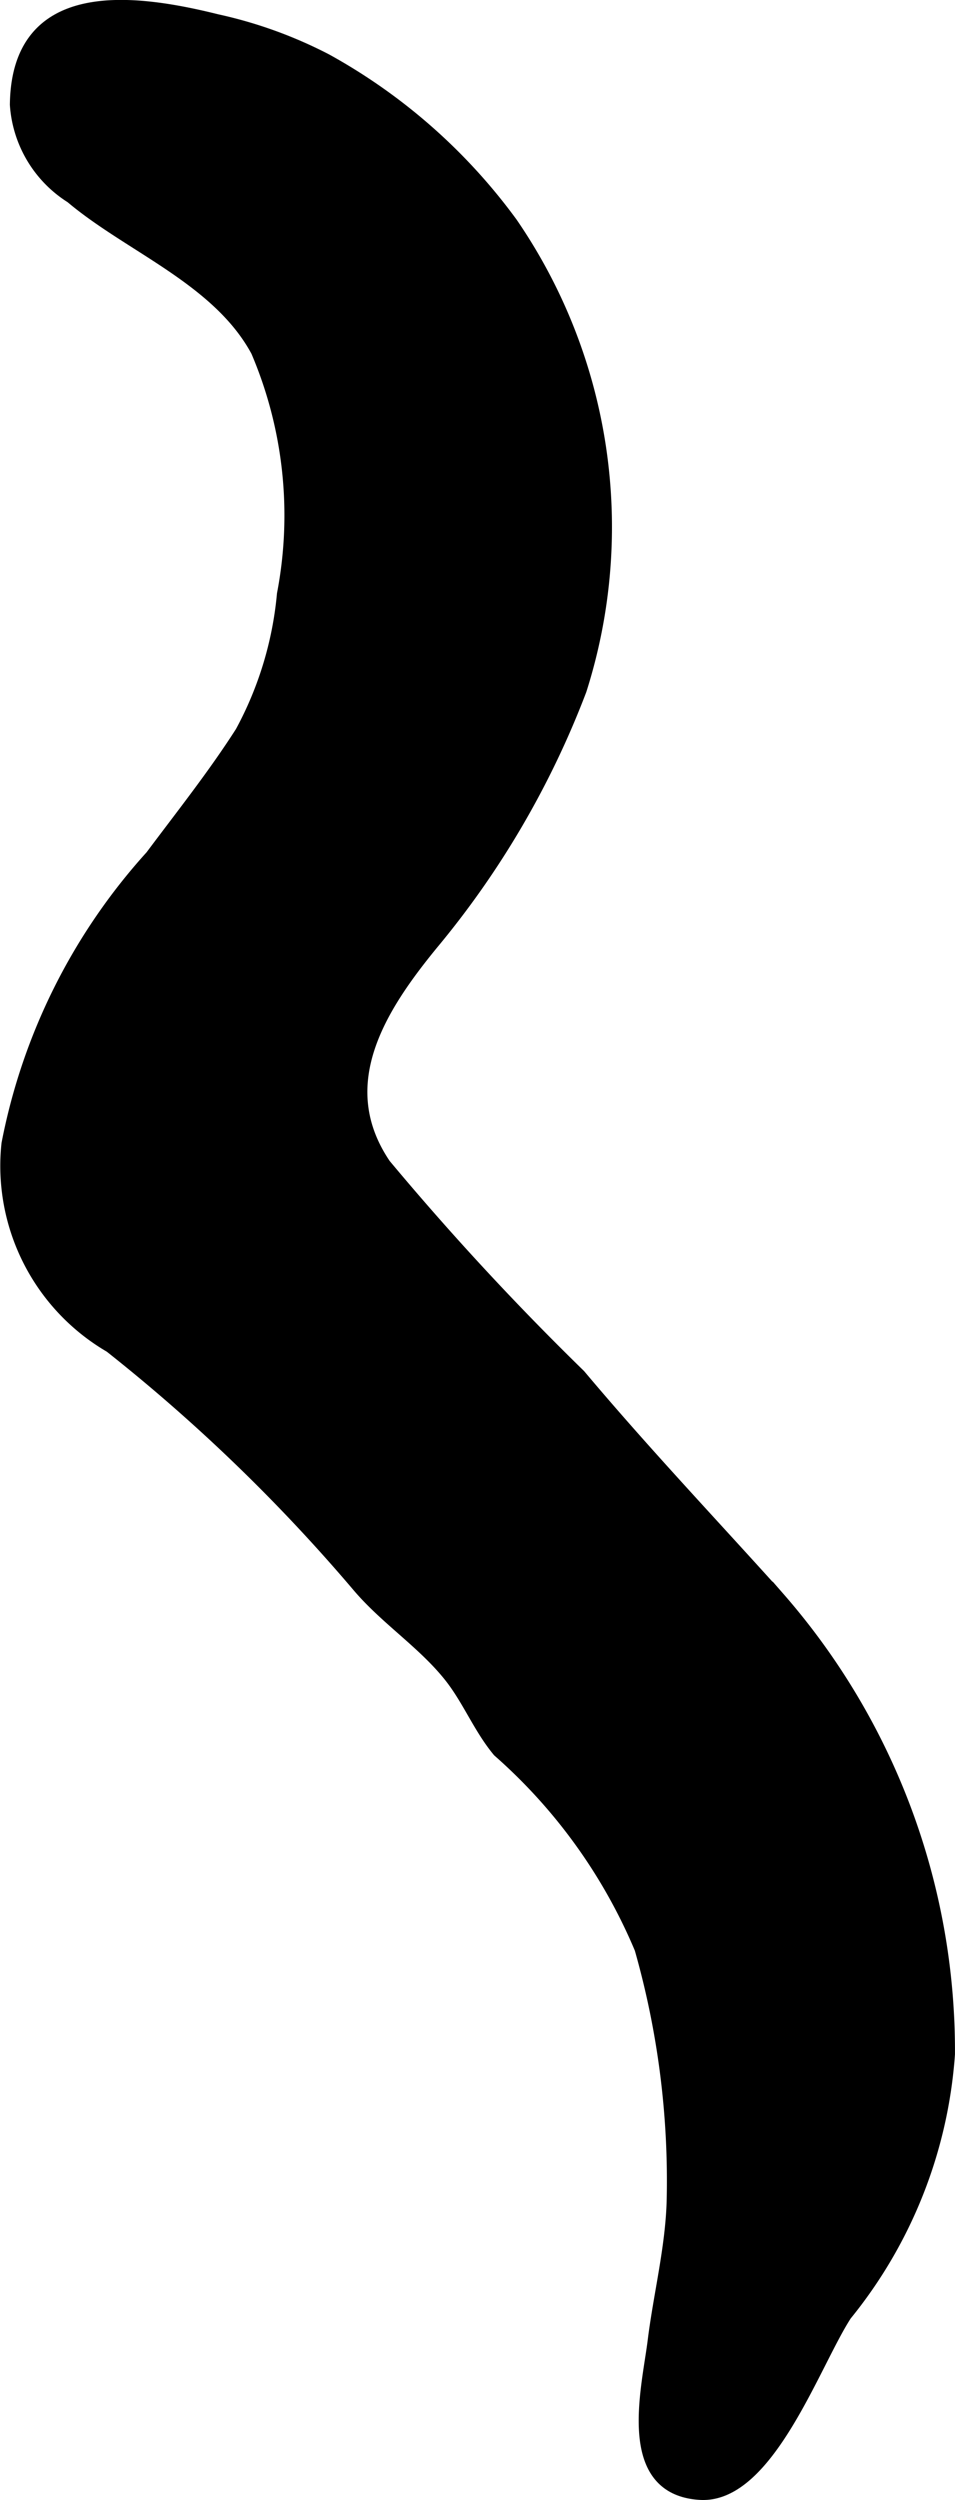
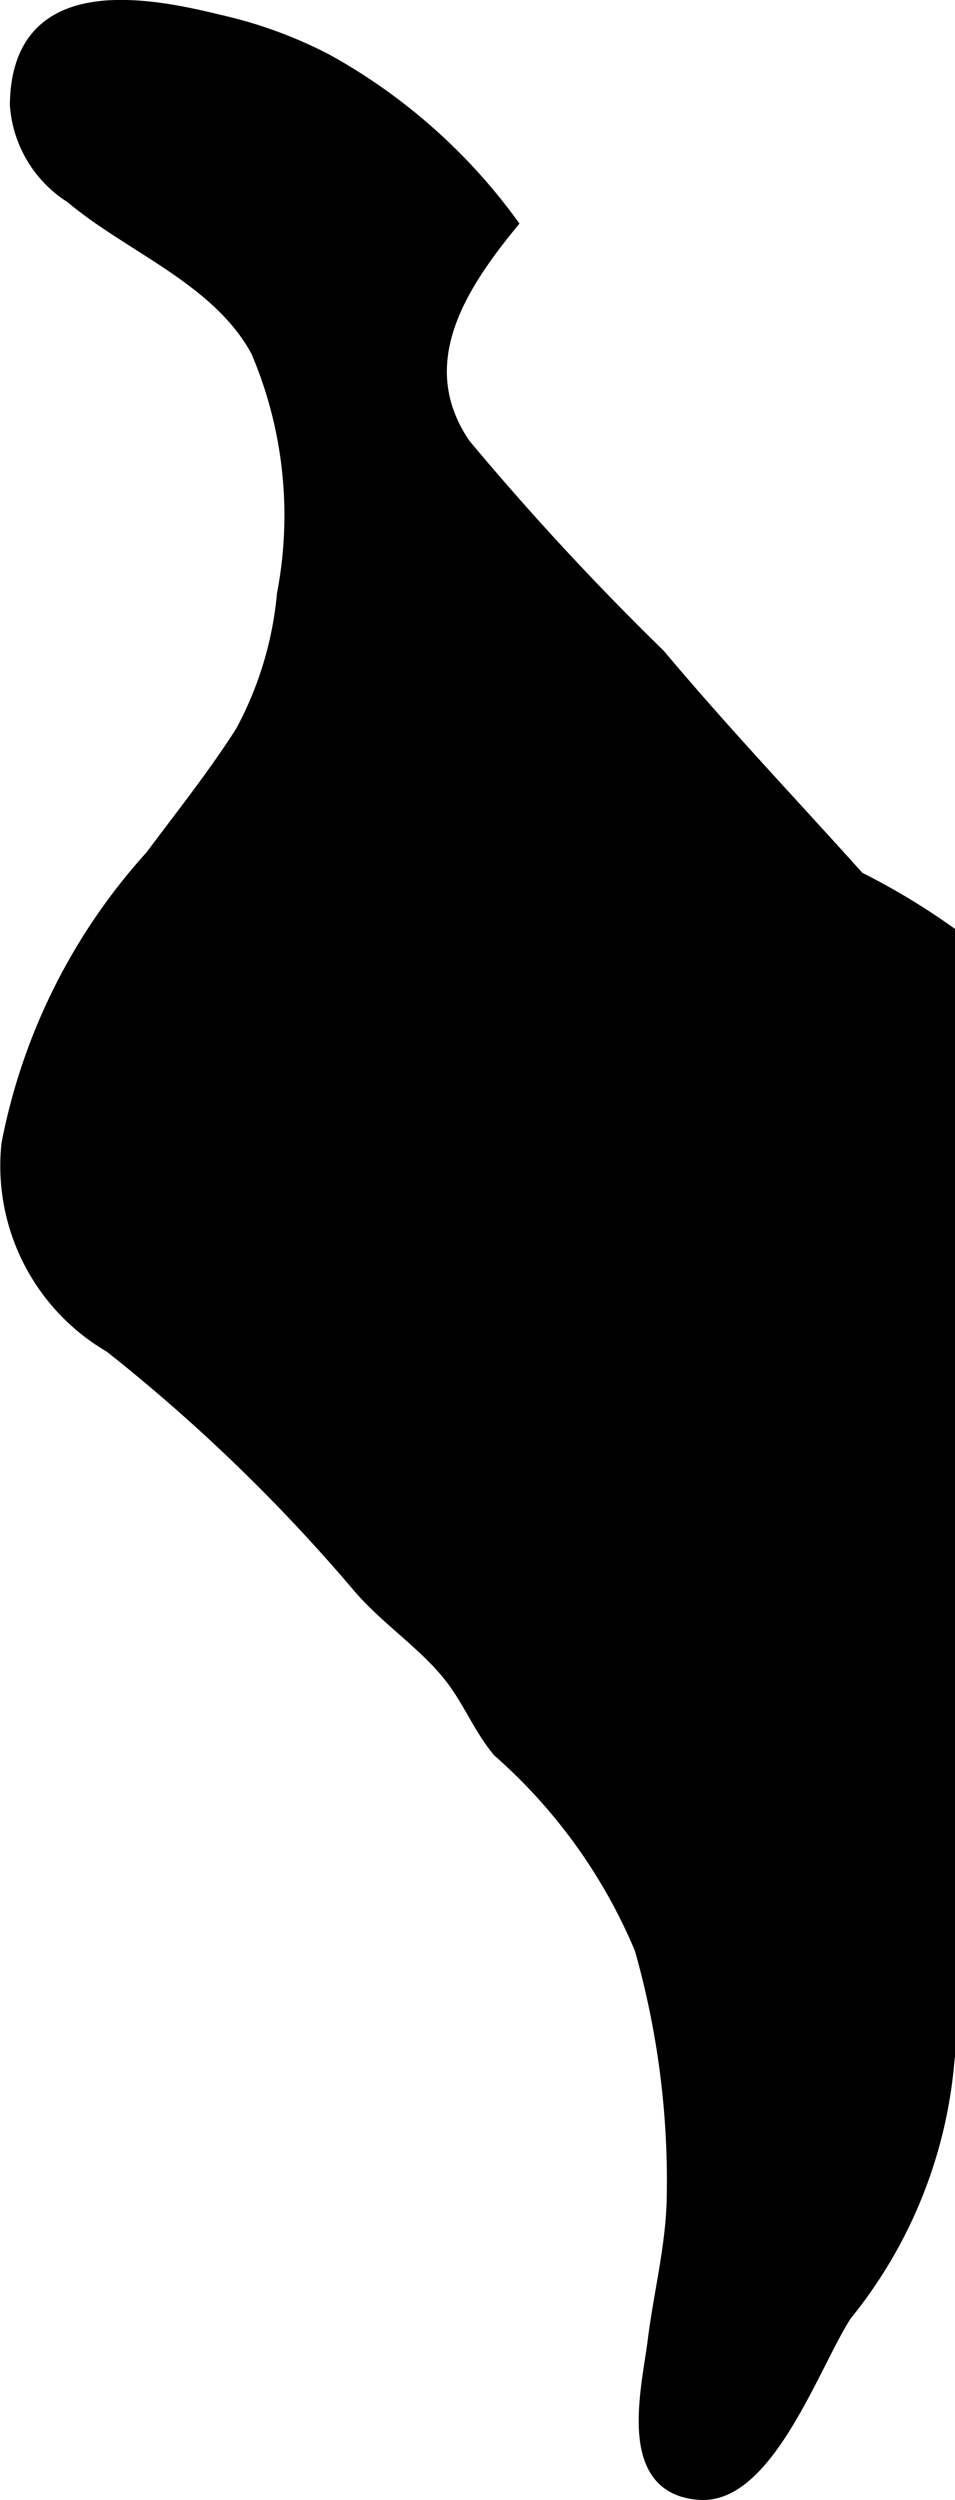
<svg xmlns="http://www.w3.org/2000/svg" version="1.1" width="3.975mm" height="10.405mm" viewBox="0 0 11.267 29.495">
  <defs>
    <style type="text/css">
      .a {
        stroke: #000;
        stroke-miterlimit: 10;
        stroke-width: 0.15px;
      }
    </style>
  </defs>
-   <path class="a" d="M11.192,24.235A5.483,5.483,0,0,1,9.976,27.309c-.373.573-.917,2.155-1.713,2.11-.93-.053-.614-1.248-.546-1.808.067-.535.206-1.083.223-1.631A10.015,10.015,0,0,0,7.561,22.989a6.403,6.403,0,0,0-1.677-2.332c-.231-.278-.357-.614-.583-.894-.314-.39-.752-.671-1.077-1.056a20.58,20.58,0,0,0-2.922-2.822,2.464,2.464,0,0,1-1.21-2.391,7.04,7.04,0,0,1,1.695-3.391c.362-.485.738-.958,1.062-1.465a4.221,4.221,0,0,0,.493-1.628,4.94,4.94,0,0,0-.308-2.869c-.458-.85-1.501-1.232-2.192-1.816a1.397,1.397,0,0,1-.651-1.09c.017-1.416,1.379-1.239,2.367-.993a5.217,5.217,0,0,1,1.287.465A6.736,6.736,0,0,1,6.034,2.635a6.333,6.333,0,0,1,.812,5.506,10.531,10.531,0,0,1-1.75,2.994c-.606.741-1.203,1.656-.559,2.607a33.072,33.072,0,0,0,2.299,2.485c.777.924,1.566,1.754,2.354,2.631A8.119,8.119,0,0,1,11.192,24.235Z" />
+   <path class="a" d="M11.192,24.235A5.483,5.483,0,0,1,9.976,27.309c-.373.573-.917,2.155-1.713,2.11-.93-.053-.614-1.248-.546-1.808.067-.535.206-1.083.223-1.631A10.015,10.015,0,0,0,7.561,22.989a6.403,6.403,0,0,0-1.677-2.332c-.231-.278-.357-.614-.583-.894-.314-.39-.752-.671-1.077-1.056a20.58,20.58,0,0,0-2.922-2.822,2.464,2.464,0,0,1-1.21-2.391,7.04,7.04,0,0,1,1.695-3.391c.362-.485.738-.958,1.062-1.465a4.221,4.221,0,0,0,.493-1.628,4.94,4.94,0,0,0-.308-2.869c-.458-.85-1.501-1.232-2.192-1.816a1.397,1.397,0,0,1-.651-1.09c.017-1.416,1.379-1.239,2.367-.993a5.217,5.217,0,0,1,1.287.465A6.736,6.736,0,0,1,6.034,2.635c-.606.741-1.203,1.656-.559,2.607a33.072,33.072,0,0,0,2.299,2.485c.777.924,1.566,1.754,2.354,2.631A8.119,8.119,0,0,1,11.192,24.235Z" />
</svg>